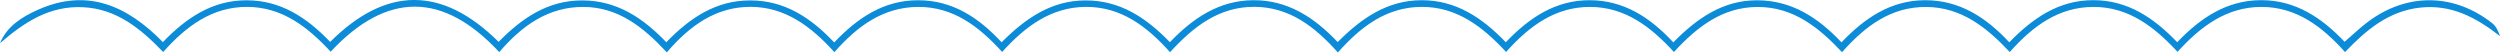
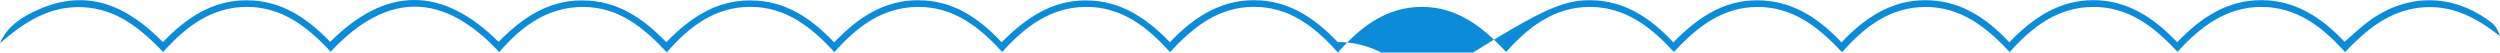
<svg xmlns="http://www.w3.org/2000/svg" viewBox="0 0 623.53 13.11">
  <defs>
    <style>.d{fill:#0c8bd8;}</style>
  </defs>
  <g id="a" />
  <g id="b">
    <g id="c">
-       <path class="d" d="M0,10.78C1.73,6.54,5.47,4.22,9.43,2.45c12.29-5.5,22.26-1.06,31.2,8.05C46.42,4.49,52.93,.06,61.51,.07c8.48,.01,14.98,4.27,20.84,10.38,13.86-13.83,27.86-14.04,42.01-.01C130.12,4.57,136.57,.1,145.18,.1c8.62,0,15.14,4.32,21,10.43C172.03,4.51,178.5,.09,187.12,.1c8.61,0,15.12,4.33,20.94,10.48C213.91,4.44,220.45,.03,229.04,.06c8.47,.02,14.98,4.25,20.77,10.48,5.89-5.88,12.3-10.41,20.9-10.44,8.65-.03,15.14,4.31,21.08,10.42C297.53,4.52,304.07,.1,312.6,.05c8.57-.05,15.17,4.28,21.04,10.44C339.51,4.58,345.98,.08,354.55,.05c8.6-.02,15.11,4.38,21.02,10.48C381.4,4.42,387.97,.02,396.52,.05c8.44,.03,15,4.24,20.82,10.51,5.84-5.91,12.27-10.48,20.84-10.49,8.6,0,15.19,4.23,21.11,10.49C465.01,4.56,471.53,.09,480.07,.05c8.57-.04,15.2,4.21,21.07,10.5,5.81-5.98,12.29-10.48,20.85-10.51,8.58-.03,15.14,4.34,21.03,10.49,5.81-6.07,12.36-10.47,20.91-10.49,8.57-.02,15.13,4.38,20.84,10.38,2.07-1.78,3.86-3.51,5.84-4.99,9.73-7.28,21.43-7.15,30.99,.36,.94,.74,1.5,1.95,1.94,3.23-5.99-4.68-12.22-8.02-20.09-7.1-7.74,.91-13.26,5.52-18.57,11.07-5.68-6.34-12.09-11.25-20.82-11.26-8.72,0-15.17,4.84-20.96,11.2-5.81-6.28-12.21-11.2-20.92-11.2-8.73,0-15.19,4.79-20.92,11.25-5.79-6.18-12.11-11.19-20.84-11.24-8.78-.05-15.2,4.74-20.99,11.28-5.8-6.18-12.15-11.28-21-11.28-8.77,0-15.12,4.92-20.93,11.23-5.74-6.26-12.13-11.2-20.84-11.24-8.74-.04-15.21,4.74-21.03,11.23-5.79-6.27-12.25-11.27-21.05-11.24-8.72,.03-15.15,4.88-20.9,11.37-5.74-6.45-12.11-11.36-20.86-11.38-8.76-.02-15.14,4.9-21,11.31-5.72-6.4-12.2-11.36-21.02-11.3-8.68,.06-15.14,4.91-20.85,11.24-5.81-6.4-12.23-11.28-20.97-11.23-8.72,.04-15.19,4.82-20.87,11.28-5.76-6.35-12.19-11.27-20.88-11.3-8.71-.02-15.22,4.73-20.92,11.35-5.78-6.24-12.1-11.31-20.81-11.33-8.72-.02-15.27,4.61-20.98,11.27-13.92-14.99-27.95-15.2-42.05-.11-5.73-6.18-12.11-11.15-20.83-11.17-8.73-.02-15.19,4.8-20.94,11.25C35.07,7.12,29.09,2.21,20.73,1.8,12.39,1.38,6.06,5.52,0,10.78Z" />
+       <path class="d" d="M0,10.78C1.73,6.54,5.47,4.22,9.43,2.45c12.29-5.5,22.26-1.06,31.2,8.05C46.42,4.49,52.93,.06,61.51,.07c8.48,.01,14.98,4.27,20.84,10.38,13.86-13.83,27.86-14.04,42.01-.01C130.12,4.57,136.57,.1,145.18,.1c8.62,0,15.14,4.32,21,10.43C172.03,4.51,178.5,.09,187.12,.1c8.61,0,15.12,4.33,20.94,10.48C213.91,4.44,220.45,.03,229.04,.06c8.47,.02,14.98,4.25,20.77,10.48,5.89-5.88,12.3-10.41,20.9-10.44,8.65-.03,15.14,4.31,21.08,10.42C297.53,4.52,304.07,.1,312.6,.05c8.57-.05,15.17,4.28,21.04,10.44c8.6-.02,15.11,4.38,21.02,10.48C381.4,4.42,387.97,.02,396.52,.05c8.44,.03,15,4.24,20.82,10.51,5.84-5.91,12.27-10.48,20.84-10.49,8.6,0,15.19,4.23,21.11,10.49C465.01,4.56,471.53,.09,480.07,.05c8.57-.04,15.2,4.21,21.07,10.5,5.81-5.98,12.29-10.48,20.85-10.51,8.58-.03,15.14,4.34,21.03,10.49,5.81-6.07,12.36-10.47,20.91-10.49,8.57-.02,15.13,4.38,20.84,10.38,2.07-1.78,3.86-3.51,5.84-4.99,9.73-7.28,21.43-7.15,30.99,.36,.94,.74,1.5,1.95,1.94,3.23-5.99-4.68-12.22-8.02-20.09-7.1-7.74,.91-13.26,5.52-18.57,11.07-5.68-6.34-12.09-11.25-20.82-11.26-8.72,0-15.17,4.84-20.96,11.2-5.81-6.28-12.21-11.2-20.92-11.2-8.73,0-15.19,4.79-20.92,11.25-5.79-6.18-12.11-11.19-20.84-11.24-8.78-.05-15.2,4.74-20.99,11.28-5.8-6.18-12.15-11.28-21-11.28-8.77,0-15.12,4.92-20.93,11.23-5.74-6.26-12.13-11.2-20.84-11.24-8.74-.04-15.21,4.74-21.03,11.23-5.79-6.27-12.25-11.27-21.05-11.24-8.72,.03-15.15,4.88-20.9,11.37-5.74-6.45-12.11-11.36-20.86-11.38-8.76-.02-15.14,4.9-21,11.31-5.72-6.4-12.2-11.36-21.02-11.3-8.68,.06-15.14,4.91-20.85,11.24-5.81-6.4-12.23-11.28-20.97-11.23-8.72,.04-15.19,4.82-20.87,11.28-5.76-6.35-12.19-11.27-20.88-11.3-8.71-.02-15.22,4.73-20.92,11.35-5.78-6.24-12.1-11.31-20.81-11.33-8.72-.02-15.27,4.61-20.98,11.27-13.92-14.99-27.95-15.2-42.05-.11-5.73-6.18-12.11-11.15-20.83-11.17-8.73-.02-15.19,4.8-20.94,11.25C35.07,7.12,29.09,2.21,20.73,1.8,12.39,1.38,6.06,5.52,0,10.78Z" />
    </g>
  </g>
</svg>